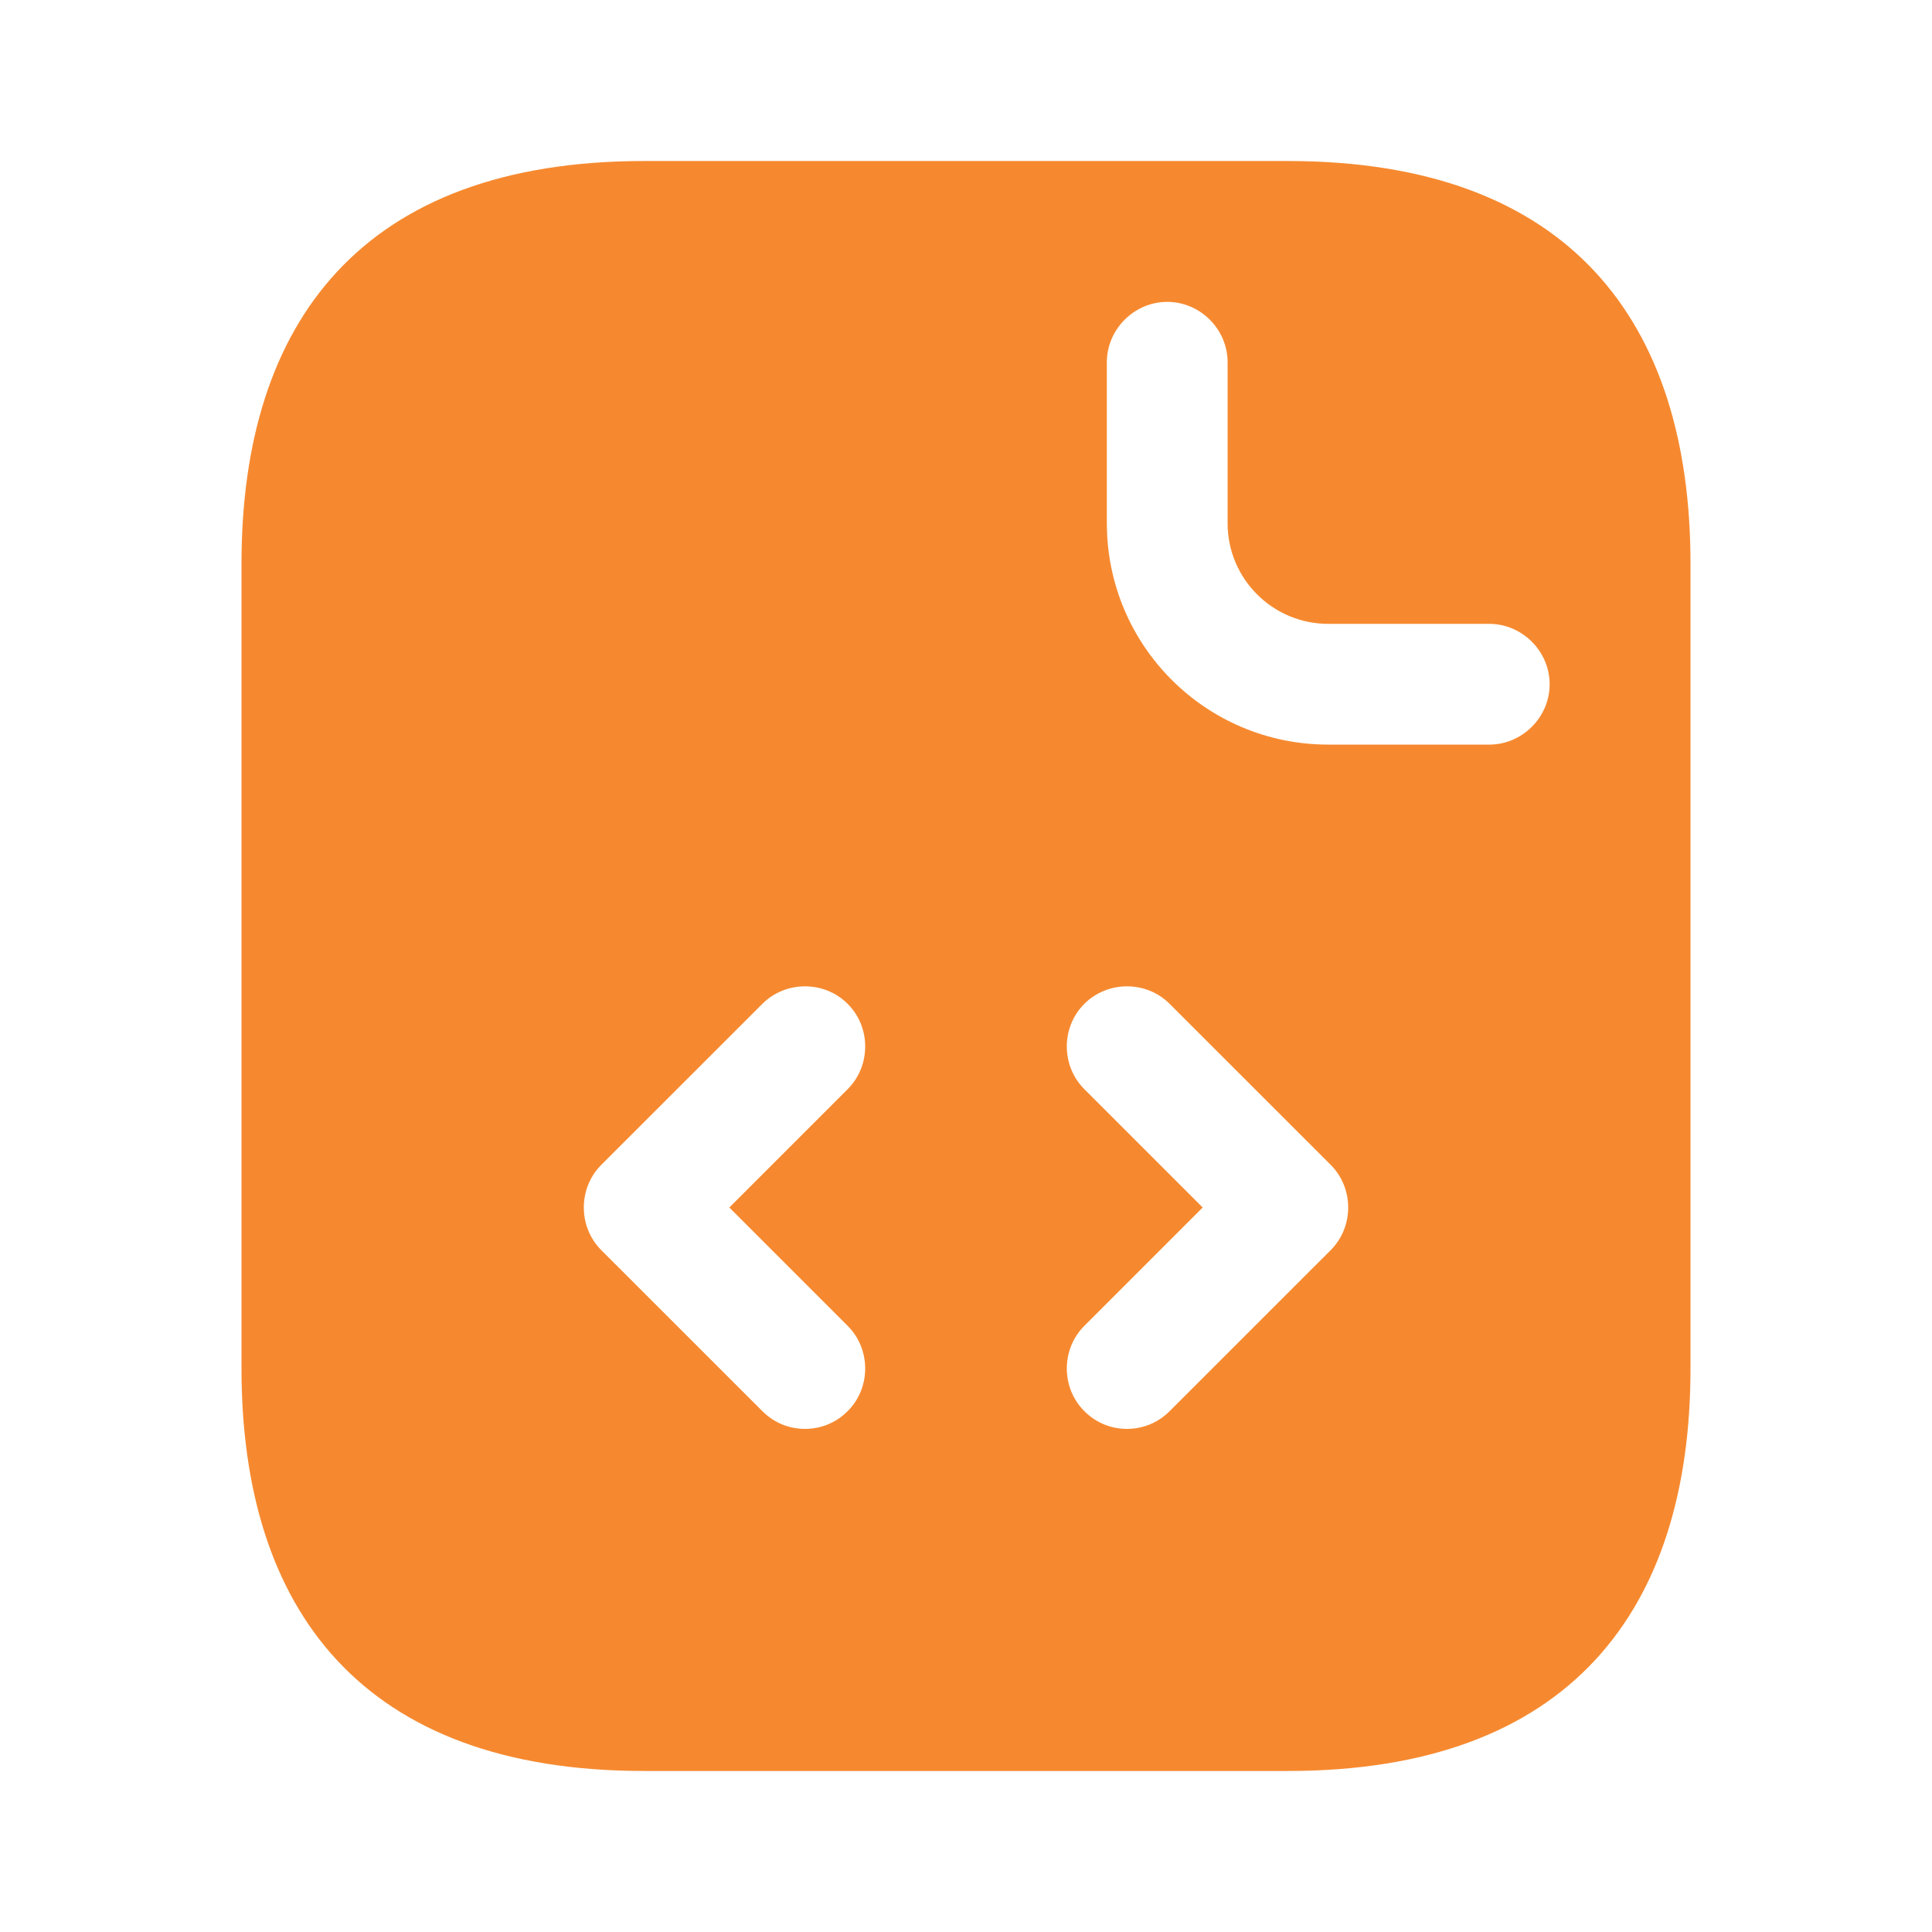
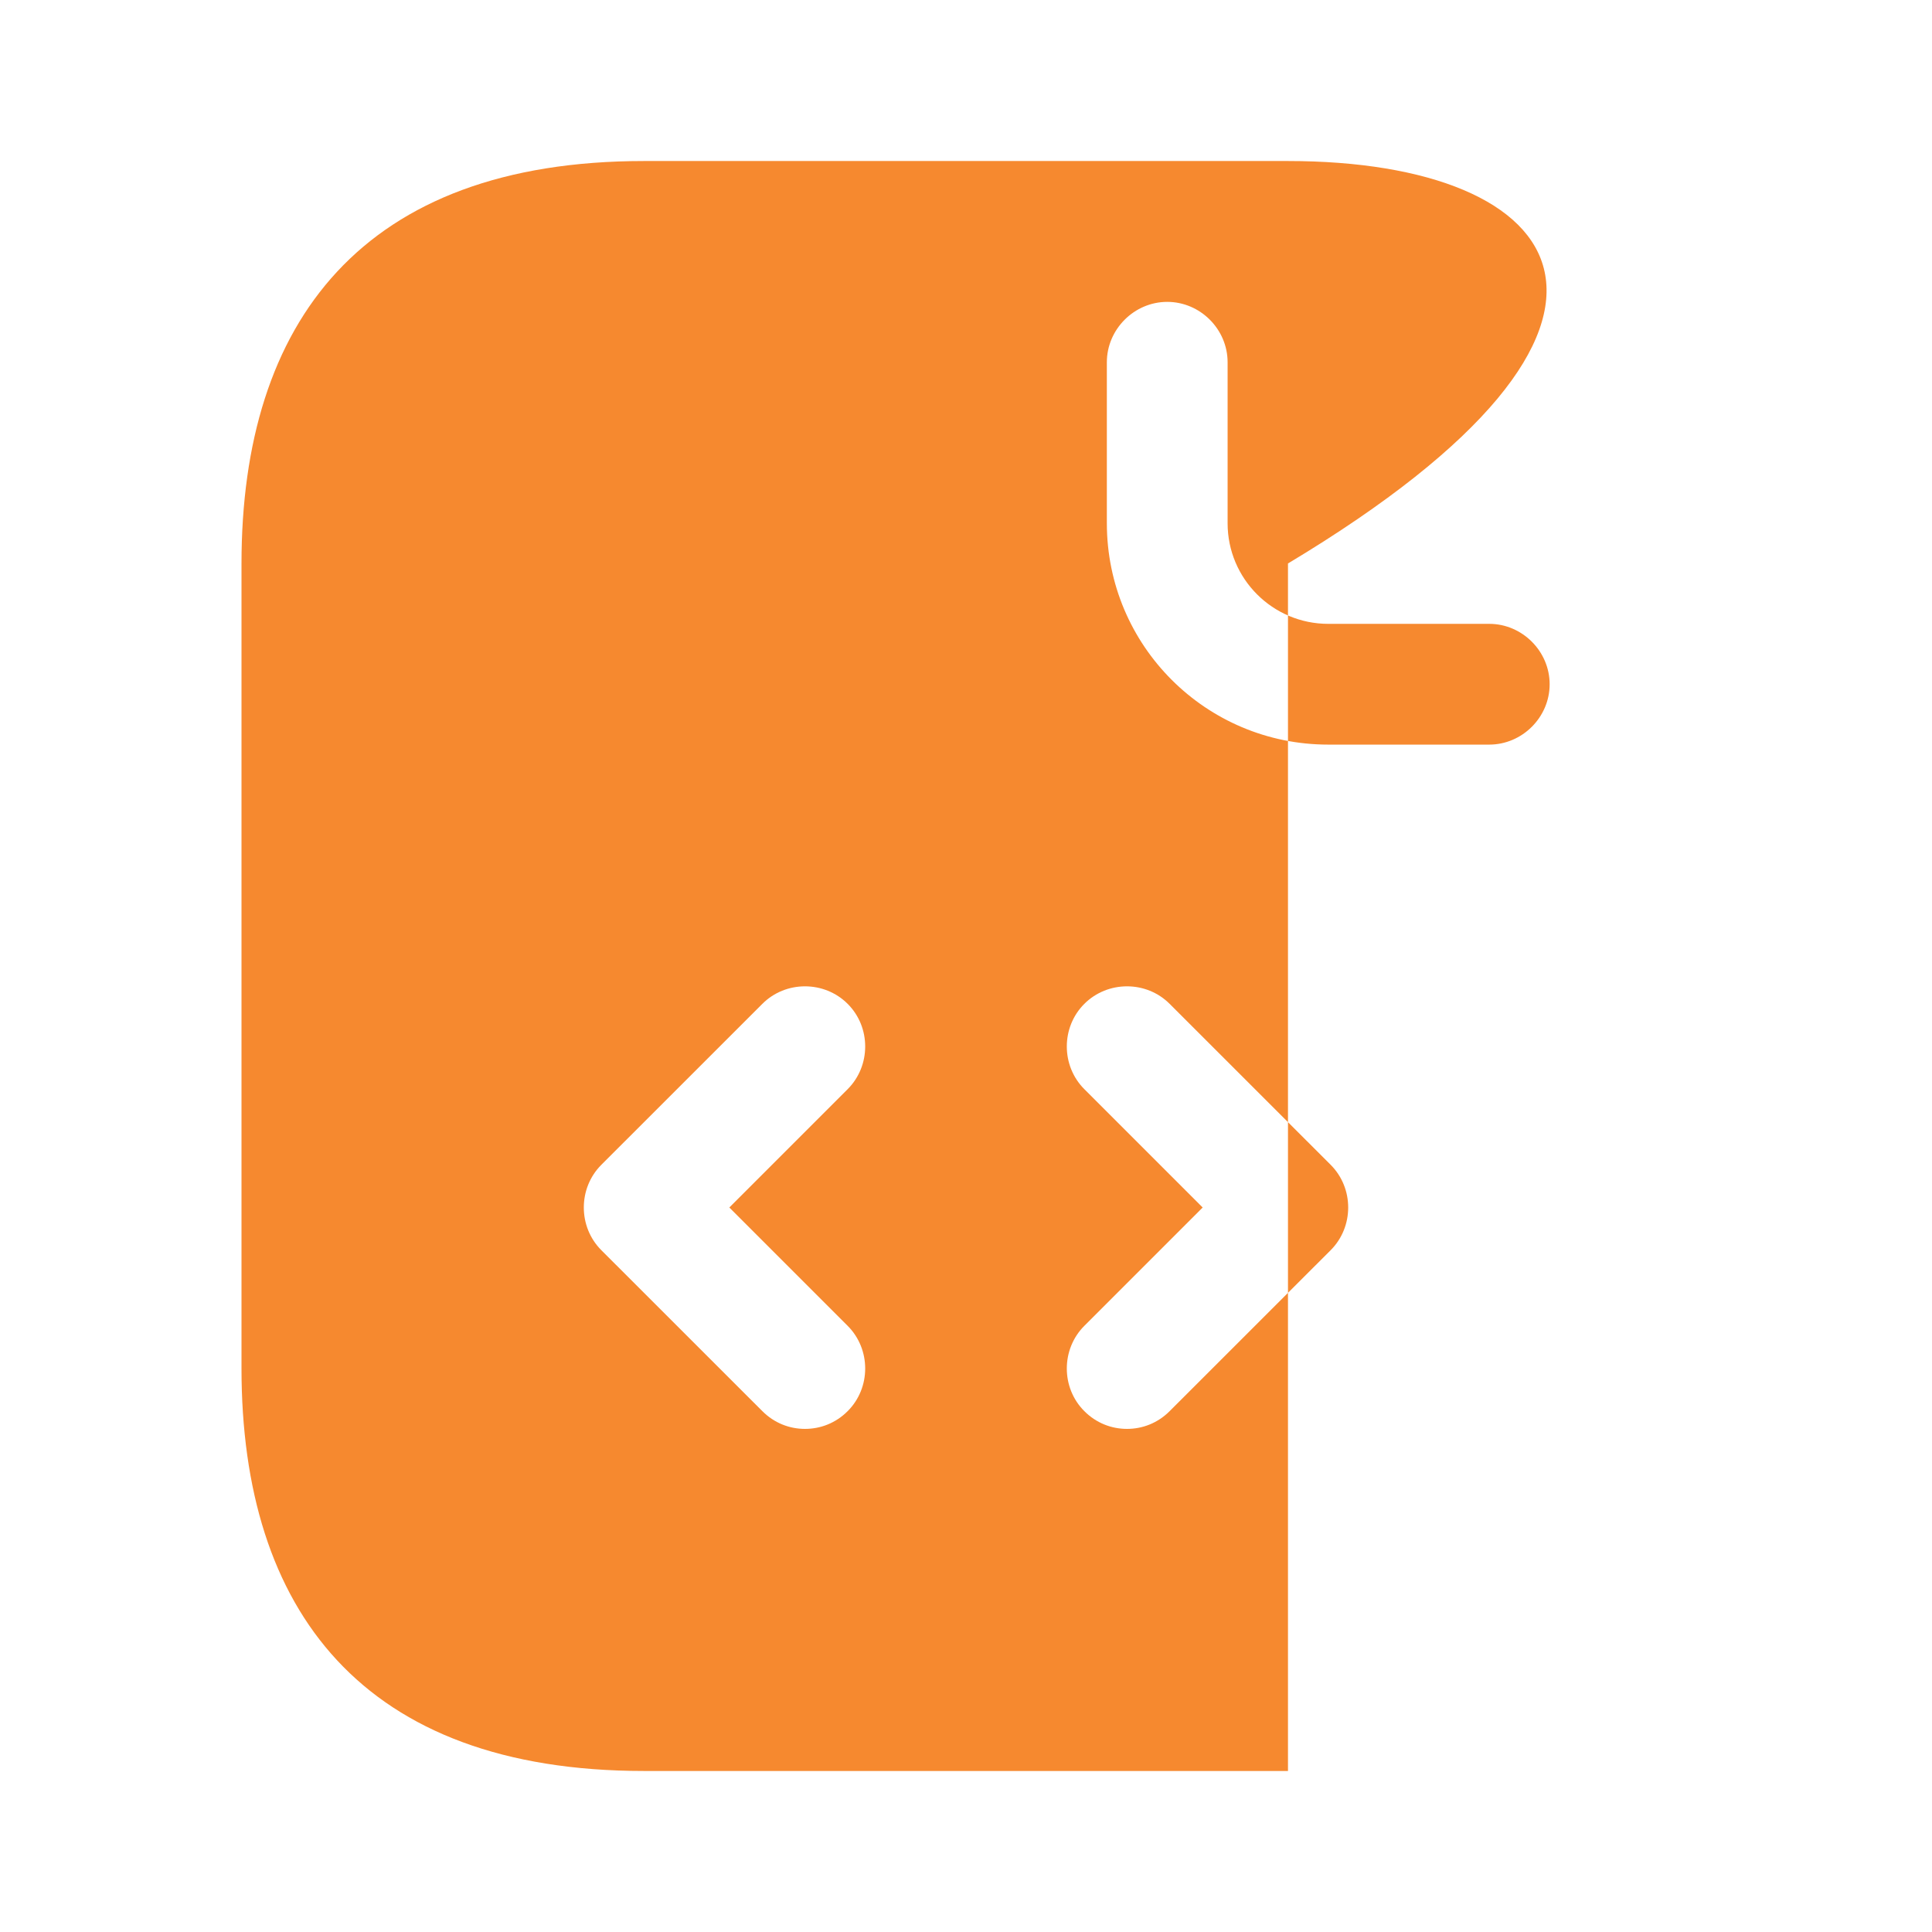
<svg xmlns="http://www.w3.org/2000/svg" width="32" height="32" viewBox="0 0 32 32" fill="none">
-   <path d="M21.333 2.667H10.667C6 2.667 4 5.333 4 9.333V22.667C4 26.667 6 29.333 10.667 29.333H21.333C26 29.333 28 26.667 28 22.667V9.333C28 5.333 26 2.667 21.333 2.667ZM14.04 21.96C14.427 22.347 14.427 22.987 14.04 23.373C13.84 23.573 13.587 23.667 13.333 23.667C13.08 23.667 12.827 23.573 12.627 23.373L9.96 20.707C9.573 20.32 9.573 19.68 9.96 19.293L12.627 16.627C13.013 16.24 13.653 16.24 14.04 16.627C14.427 17.013 14.427 17.653 14.04 18.04L12.08 20L14.04 21.96ZM22.04 20.707L19.373 23.373C19.173 23.573 18.92 23.667 18.667 23.667C18.413 23.667 18.16 23.573 17.96 23.373C17.573 22.987 17.573 22.347 17.96 21.96L19.92 20L17.96 18.04C17.573 17.653 17.573 17.013 17.96 16.627C18.347 16.24 18.987 16.24 19.373 16.627L22.04 19.293C22.427 19.68 22.427 20.32 22.04 20.707ZM24.667 12.333H22C19.973 12.333 18.333 10.693 18.333 8.667V6C18.333 5.453 18.787 5 19.333 5C19.88 5 20.333 5.453 20.333 6V8.667C20.333 9.587 21.08 10.333 22 10.333H24.667C25.213 10.333 25.667 10.787 25.667 11.333C25.667 11.88 25.213 12.333 24.667 12.333Z" fill="#F6892F" />
+   <path d="M21.333 2.667H10.667C6 2.667 4 5.333 4 9.333V22.667C4 26.667 6 29.333 10.667 29.333H21.333V9.333C28 5.333 26 2.667 21.333 2.667ZM14.04 21.96C14.427 22.347 14.427 22.987 14.04 23.373C13.84 23.573 13.587 23.667 13.333 23.667C13.08 23.667 12.827 23.573 12.627 23.373L9.96 20.707C9.573 20.32 9.573 19.68 9.96 19.293L12.627 16.627C13.013 16.24 13.653 16.24 14.04 16.627C14.427 17.013 14.427 17.653 14.04 18.04L12.08 20L14.04 21.96ZM22.04 20.707L19.373 23.373C19.173 23.573 18.92 23.667 18.667 23.667C18.413 23.667 18.16 23.573 17.96 23.373C17.573 22.987 17.573 22.347 17.96 21.96L19.92 20L17.96 18.04C17.573 17.653 17.573 17.013 17.96 16.627C18.347 16.24 18.987 16.24 19.373 16.627L22.04 19.293C22.427 19.68 22.427 20.32 22.04 20.707ZM24.667 12.333H22C19.973 12.333 18.333 10.693 18.333 8.667V6C18.333 5.453 18.787 5 19.333 5C19.88 5 20.333 5.453 20.333 6V8.667C20.333 9.587 21.08 10.333 22 10.333H24.667C25.213 10.333 25.667 10.787 25.667 11.333C25.667 11.88 25.213 12.333 24.667 12.333Z" fill="#F6892F" />
</svg>